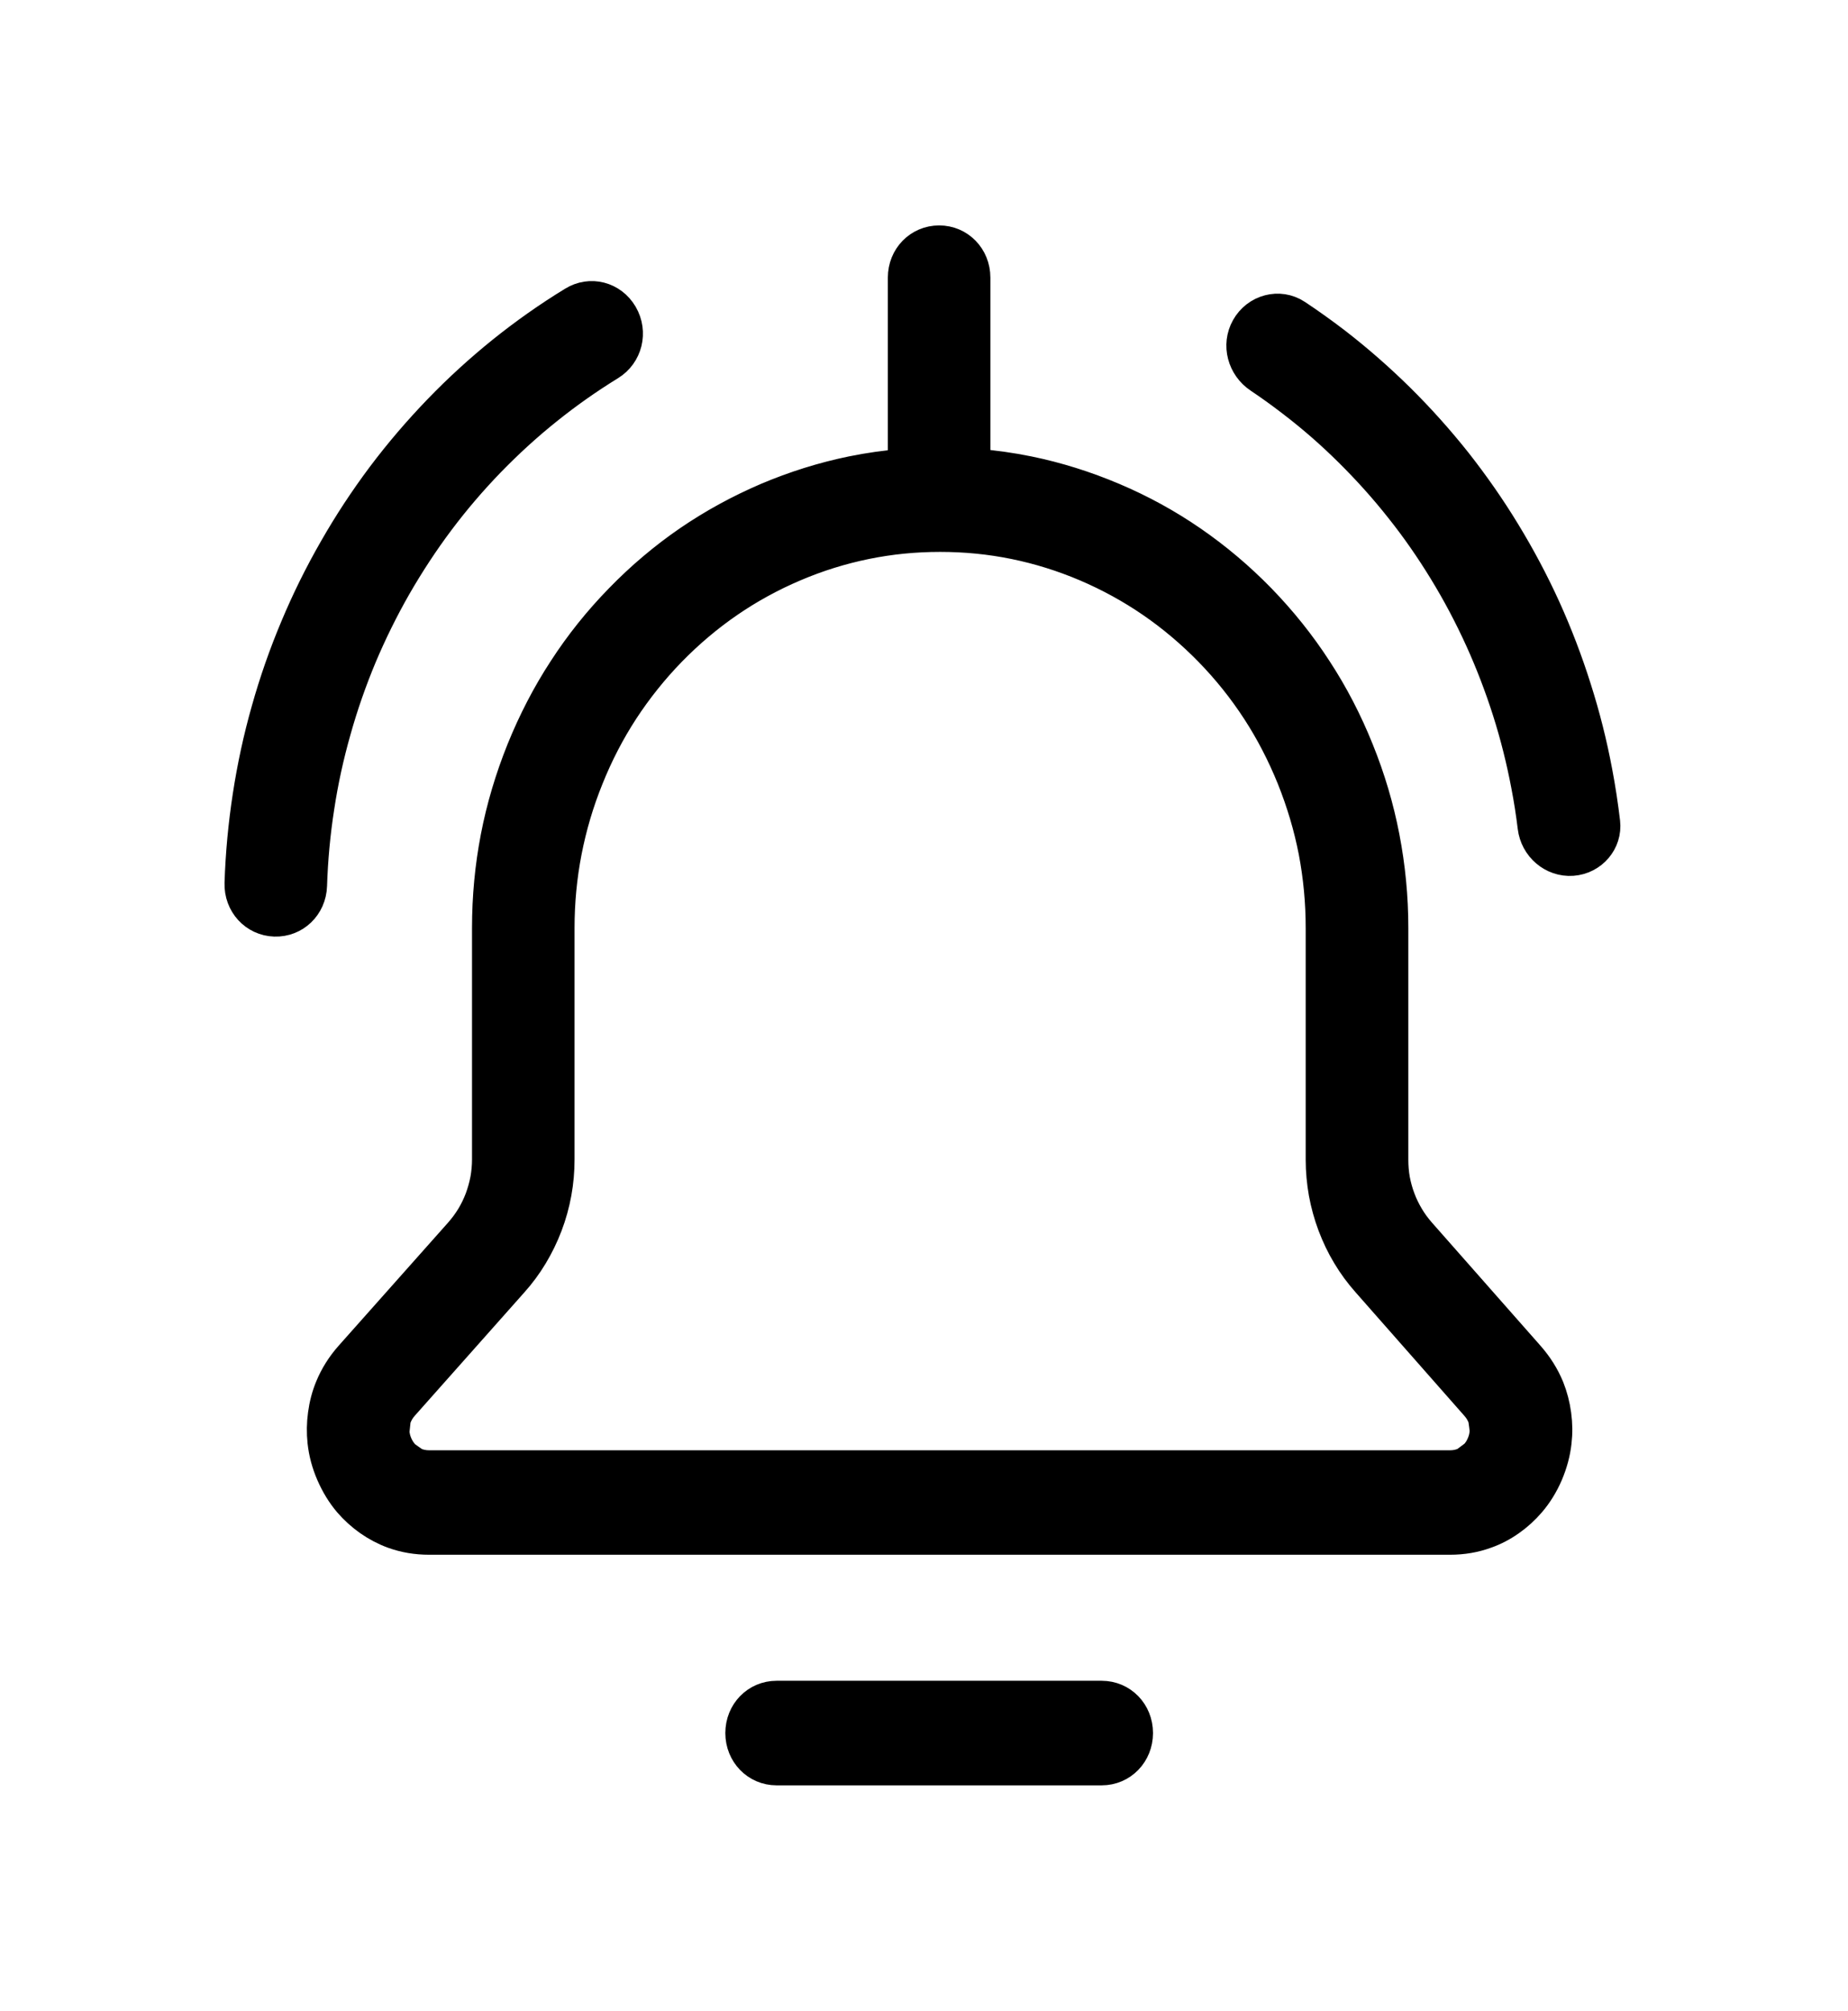
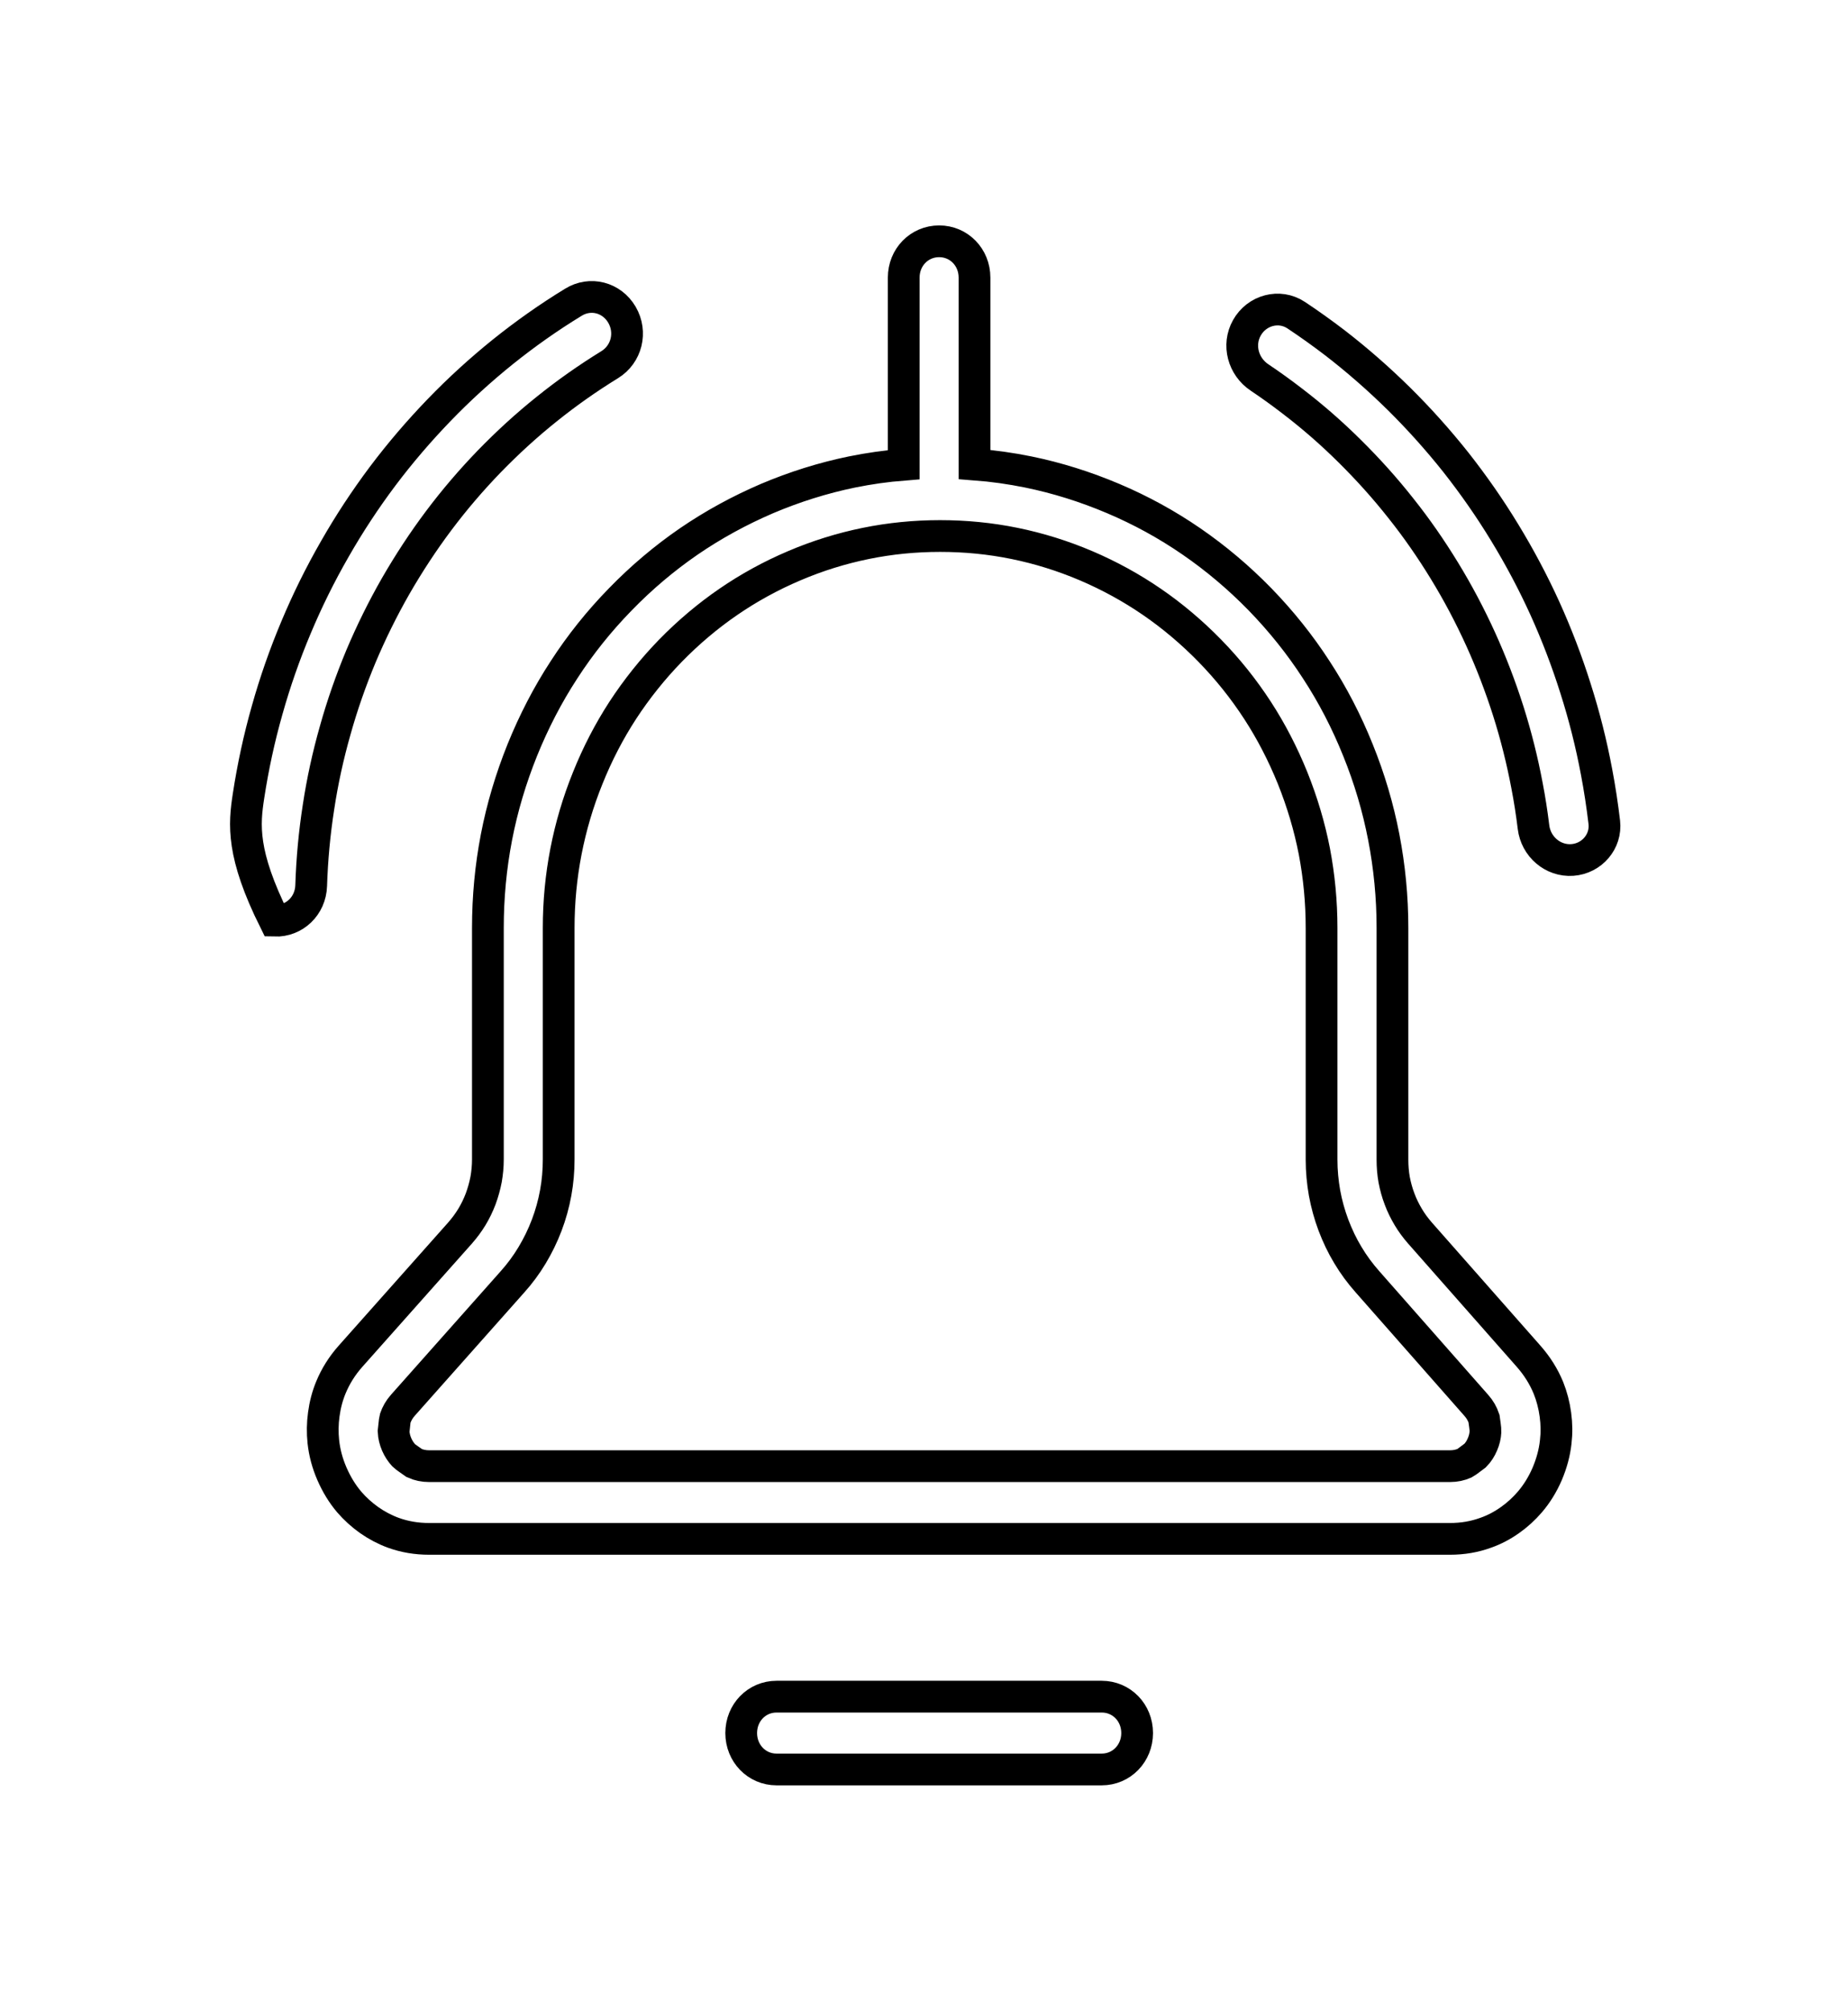
<svg xmlns="http://www.w3.org/2000/svg" width="174.653" height="190" viewBox="0 0 174.653 190" fill="none">
  <desc> Created with Pixso. </desc>
  <defs />
  <rect id="Свойство 1=уведомления" width="174.653" height="190" fill="#FFFFFF" fill-opacity="0" />
-   <path id="уведомления" d="M92.1 26.23C92.1 24.31 90.63 22.8 88.76 22.8C86.88 22.8 85.41 24.31 85.41 26.23L85.41 43.91C83.76 44.04 82.13 44.27 80.51 44.6C77.79 45.16 75.11 46 72.49 47.11C69.88 48.23 67.41 49.58 65.1 51.16C62.79 52.75 60.63 54.57 58.63 56.63C56.62 58.69 54.85 60.9 53.31 63.28C51.76 65.65 50.45 68.19 49.36 70.88C48.28 73.57 47.46 76.31 46.92 79.11C46.38 81.91 46.11 84.77 46.11 87.68L46.11 109.55C46.11 110.19 46.05 110.82 45.94 111.45C45.82 112.07 45.65 112.68 45.43 113.28C45.2 113.88 44.93 114.45 44.6 114.99C44.28 115.52 43.9 116.03 43.48 116.51L33.14 128.14C32.33 129.05 31.71 130.04 31.27 131.11C30.94 131.91 30.72 132.75 30.6 133.65C30.48 134.52 30.47 135.38 30.56 136.23C30.67 137.26 30.94 138.27 31.37 139.26C31.8 140.25 32.34 141.14 33 141.92C33.55 142.56 34.18 143.13 34.88 143.63C35.61 144.14 36.37 144.54 37.16 144.83C38.23 145.22 39.36 145.41 40.56 145.41L137.04 145.41C138.23 145.41 139.36 145.22 140.42 144.83C141.22 144.55 141.98 144.15 142.7 143.64C143.41 143.14 144.03 142.57 144.58 141.93C145.25 141.15 145.79 140.27 146.22 139.28C146.64 138.29 146.92 137.28 147.03 136.25C147.13 135.41 147.12 134.55 147 133.67C146.88 132.78 146.66 131.94 146.34 131.14C145.9 130.07 145.28 129.08 144.48 128.17L134.2 116.51C133.78 116.03 133.41 115.53 133.09 114.99C132.77 114.45 132.49 113.89 132.27 113.29C132.04 112.69 131.88 112.09 131.76 111.47C131.65 110.85 131.6 110.22 131.6 109.58L131.6 87.68C131.6 84.77 131.32 81.91 130.78 79.11C130.24 76.31 129.43 73.57 128.34 70.88C127.26 68.19 125.95 65.66 124.4 63.29C122.86 60.91 121.08 58.69 119.08 56.63C117.07 54.57 114.91 52.75 112.6 51.16C110.29 49.57 107.83 48.22 105.21 47.11C102.59 46 99.92 45.16 97.19 44.6C95.52 44.26 93.82 44.02 92.1 43.89L92.1 26.23ZM126.17 32.4C124.98 31.49 123.75 30.61 122.5 29.78C120.9 28.72 118.77 29.31 117.84 30.98C116.93 32.6 117.49 34.64 119.04 35.67C120.1 36.38 121.14 37.13 122.15 37.91C124.05 39.36 125.86 40.94 127.57 42.64C129.29 44.34 130.9 46.13 132.39 48.02C133.89 49.9 135.26 51.88 136.53 53.96C137.8 56.04 138.93 58.18 139.93 60.38C140.93 62.58 141.8 64.85 142.54 67.17C143.28 69.5 143.87 71.86 144.32 74.25C144.57 75.54 144.77 76.84 144.93 78.15C145.15 79.99 146.75 81.39 148.6 81.26C150.43 81.13 151.83 79.53 151.62 77.7C151.43 76.1 151.19 74.51 150.89 72.94C150.39 70.27 149.73 67.65 148.9 65.05C148.08 62.45 147.11 59.92 146 57.47C144.88 55.01 143.61 52.62 142.2 50.31C140.79 47.99 139.25 45.79 137.59 43.68C135.92 41.58 134.13 39.58 132.21 37.68C130.29 35.79 128.28 34.03 126.17 32.4ZM57.62 34.46C55.54 35.74 53.55 37.14 51.65 38.67C49.75 40.19 47.95 41.84 46.23 43.61C44.52 45.38 42.93 47.24 41.46 49.2C39.99 51.16 38.64 53.22 37.4 55.37C36.17 57.52 35.08 59.73 34.12 62C33.17 64.28 32.35 66.61 31.68 69.01C31 71.4 30.47 73.82 30.1 76.27C29.72 78.71 29.49 81.18 29.41 83.68C29.35 85.6 27.83 87.06 25.96 87C24.09 86.94 22.66 85.38 22.72 83.45C22.81 80.67 23.07 77.92 23.49 75.19C23.91 72.46 24.49 69.76 25.25 67.09C26 64.42 26.91 61.82 27.98 59.28C29.04 56.75 30.26 54.28 31.64 51.88C33.01 49.48 34.52 47.19 36.16 45C37.8 42.82 39.58 40.74 41.49 38.76C43.39 36.79 45.41 34.95 47.52 33.25C49.64 31.55 51.86 29.98 54.19 28.56C55.79 27.57 57.81 28.09 58.78 29.74C59.74 31.39 59.23 33.47 57.62 34.46ZM118.84 67.11C120.14 69.11 121.24 71.24 122.16 73.51C123.07 75.78 123.76 78.09 124.22 80.45C124.67 82.82 124.9 85.23 124.9 87.68L124.9 109.58C124.9 110.65 125 111.69 125.18 112.72C125.37 113.76 125.65 114.77 126.02 115.76C126.4 116.76 126.85 117.71 127.39 118.6C127.92 119.49 128.54 120.33 129.24 121.12L139.52 132.79C139.86 133.17 140.1 133.59 140.25 134.04C140.28 134.27 140.41 135.06 140.39 135.29C140.37 135.7 140.27 136.1 140.1 136.49C139.93 136.89 139.71 137.23 139.43 137.52C139.27 137.63 138.6 138.17 138.43 138.25C138.01 138.44 137.55 138.54 137.04 138.54L40.56 138.54C40.05 138.54 39.58 138.44 39.16 138.25C38.97 138.11 38.31 137.68 38.16 137.52C37.89 137.23 37.66 136.88 37.49 136.49C37.32 136.09 37.22 135.69 37.2 135.28C37.23 135.09 37.29 134.22 37.35 134.03C37.5 133.58 37.74 133.16 38.08 132.78L48.42 121.14C49.13 120.35 49.75 119.51 50.29 118.61C50.83 117.71 51.29 116.77 51.67 115.77C52.05 114.77 52.33 113.75 52.52 112.71C52.71 111.67 52.8 110.62 52.8 109.55L52.8 87.68C52.8 85.23 53.03 82.82 53.49 80.45C53.95 78.09 54.63 75.78 55.55 73.51C56.46 71.24 57.57 69.1 58.87 67.1C60.18 65.1 61.67 63.23 63.36 61.49C65.05 59.76 66.87 58.22 68.82 56.88C70.77 55.54 72.85 54.4 75.06 53.46C77.26 52.52 79.52 51.82 81.82 51.35C84.12 50.88 86.46 50.65 88.85 50.65C91.24 50.65 93.59 50.88 95.89 51.35C98.19 51.82 100.44 52.52 102.65 53.46C104.85 54.4 106.93 55.54 108.88 56.88C110.83 58.22 112.65 59.76 114.34 61.49C116.04 63.23 117.53 65.1 118.84 67.11ZM73.39 160.32L104.12 160.32C106 160.32 107.47 161.83 107.47 163.76C107.47 165.68 106 167.2 104.12 167.2L73.39 167.2C71.52 167.2 70.05 165.68 70.05 163.76C70.05 161.83 71.52 160.32 73.39 160.32Z" fill="#000000" fill-opacity="1" fill-rule="evenodd" />
-   <path id="уведомления" d="M88.76 22.8C86.88 22.8 85.41 24.31 85.41 26.23L85.41 43.91C83.76 44.04 82.13 44.27 80.51 44.6C77.79 45.16 75.11 46 72.49 47.11C69.88 48.23 67.41 49.58 65.1 51.16C62.79 52.75 60.63 54.57 58.63 56.63C56.62 58.69 54.85 60.9 53.31 63.28C51.76 65.65 50.45 68.19 49.36 70.88C48.28 73.57 47.46 76.31 46.92 79.11C46.38 81.91 46.11 84.77 46.11 87.68L46.11 109.55C46.11 110.19 46.05 110.82 45.94 111.45C45.82 112.07 45.65 112.68 45.43 113.28C45.2 113.88 44.93 114.45 44.6 114.99C44.28 115.52 43.9 116.03 43.48 116.51L33.14 128.14C32.33 129.05 31.71 130.04 31.27 131.11C30.94 131.91 30.72 132.75 30.6 133.65C30.48 134.52 30.47 135.38 30.56 136.23C30.67 137.26 30.94 138.27 31.37 139.26C31.8 140.25 32.34 141.14 33 141.92C33.55 142.56 34.18 143.13 34.88 143.63C35.61 144.14 36.37 144.54 37.16 144.83C38.23 145.22 39.36 145.41 40.56 145.41L137.04 145.41C138.23 145.41 139.36 145.22 140.42 144.83C141.22 144.55 141.98 144.15 142.7 143.64C143.41 143.14 144.03 142.57 144.58 141.93C145.25 141.15 145.79 140.27 146.22 139.28C146.64 138.29 146.92 137.28 147.03 136.25C147.13 135.41 147.12 134.55 147 133.67C146.88 132.78 146.66 131.94 146.34 131.14C145.9 130.07 145.28 129.08 144.48 128.17L134.2 116.51C133.78 116.03 133.41 115.53 133.09 114.99C132.77 114.45 132.49 113.89 132.27 113.29C132.04 112.69 131.88 112.09 131.76 111.47C131.65 110.85 131.6 110.22 131.6 109.58L131.6 87.68C131.6 84.77 131.32 81.91 130.78 79.11C130.24 76.31 129.43 73.57 128.34 70.88C127.26 68.19 125.95 65.66 124.4 63.29C122.86 60.91 121.08 58.69 119.08 56.63C117.07 54.57 114.91 52.75 112.6 51.16C110.29 49.57 107.83 48.22 105.21 47.11C102.59 46 99.92 45.16 97.19 44.6C95.52 44.26 93.82 44.02 92.1 43.89L92.1 26.23C92.1 24.31 90.63 22.8 88.76 22.8ZM122.5 29.78C120.9 28.72 118.77 29.31 117.84 30.98C116.93 32.6 117.49 34.64 119.04 35.67C120.1 36.38 121.14 37.13 122.15 37.91C124.05 39.36 125.86 40.94 127.57 42.64C129.29 44.34 130.9 46.13 132.39 48.02C133.89 49.9 135.26 51.88 136.53 53.96C137.8 56.04 138.93 58.18 139.93 60.38C140.93 62.58 141.8 64.85 142.54 67.17C143.28 69.5 143.87 71.86 144.32 74.25C144.57 75.54 144.77 76.84 144.93 78.15C145.15 79.99 146.75 81.39 148.6 81.26C150.43 81.13 151.83 79.53 151.62 77.7C151.43 76.1 151.19 74.51 150.89 72.94C150.39 70.27 149.73 67.65 148.9 65.05C148.08 62.45 147.11 59.92 146 57.47C144.88 55.01 143.61 52.62 142.2 50.31C140.79 47.99 139.25 45.79 137.59 43.68C135.92 41.58 134.13 39.58 132.21 37.68C130.29 35.79 128.28 34.03 126.17 32.4C124.98 31.49 123.75 30.61 122.5 29.78ZM51.65 38.67C49.75 40.19 47.95 41.84 46.23 43.61C44.52 45.38 42.93 47.24 41.46 49.2C39.99 51.16 38.64 53.22 37.4 55.37C36.17 57.52 35.08 59.73 34.12 62C33.17 64.28 32.35 66.61 31.68 69.01C31 71.4 30.47 73.82 30.1 76.27C29.72 78.71 29.49 81.18 29.41 83.68C29.35 85.6 27.83 87.06 25.96 87C24.09 86.94 22.66 85.38 22.72 83.45C22.81 80.67 23.07 77.92 23.49 75.19C23.91 72.46 24.49 69.76 25.25 67.09C26 64.42 26.91 61.82 27.98 59.28C29.04 56.75 30.26 54.28 31.64 51.88C33.01 49.48 34.52 47.19 36.16 45C37.8 42.82 39.58 40.74 41.49 38.76C43.39 36.79 45.41 34.95 47.52 33.25C49.64 31.55 51.86 29.98 54.19 28.56C55.79 27.57 57.81 28.09 58.78 29.74C59.74 31.39 59.23 33.47 57.62 34.46C55.54 35.74 53.55 37.14 51.65 38.67ZM122.16 73.51C123.07 75.78 123.76 78.09 124.22 80.45C124.67 82.82 124.9 85.23 124.9 87.68L124.9 109.58C124.9 110.65 125 111.69 125.18 112.72C125.37 113.76 125.65 114.77 126.02 115.76C126.4 116.76 126.85 117.71 127.39 118.6C127.92 119.49 128.54 120.33 129.24 121.12L139.52 132.79C139.86 133.17 140.1 133.59 140.25 134.04C140.28 134.27 140.41 135.06 140.39 135.29C140.37 135.7 140.27 136.1 140.1 136.49C139.93 136.89 139.71 137.23 139.43 137.52C139.27 137.63 138.6 138.17 138.43 138.25C138.01 138.44 137.55 138.54 137.04 138.54L40.56 138.54C40.05 138.54 39.58 138.44 39.16 138.25C38.97 138.11 38.31 137.68 38.16 137.52C37.89 137.23 37.66 136.88 37.49 136.49C37.32 136.09 37.22 135.69 37.2 135.28C37.23 135.09 37.29 134.22 37.35 134.03C37.5 133.58 37.74 133.16 38.08 132.78L48.42 121.14C49.13 120.35 49.75 119.51 50.29 118.61C50.83 117.71 51.29 116.77 51.67 115.77C52.05 114.77 52.33 113.75 52.52 112.71C52.71 111.67 52.8 110.62 52.8 109.55L52.8 87.68C52.8 85.23 53.03 82.82 53.49 80.45C53.95 78.09 54.63 75.78 55.55 73.51C56.46 71.24 57.57 69.1 58.87 67.1C60.18 65.1 61.67 63.23 63.36 61.49C65.05 59.76 66.87 58.22 68.82 56.88C70.77 55.54 72.85 54.4 75.06 53.46C77.26 52.52 79.52 51.82 81.82 51.35C84.12 50.88 86.46 50.65 88.85 50.65C91.24 50.65 93.59 50.88 95.89 51.35C98.19 51.82 100.44 52.52 102.65 53.46C104.85 54.4 106.93 55.54 108.88 56.88C110.83 58.22 112.65 59.76 114.34 61.49C116.04 63.23 117.53 65.1 118.84 67.11C120.14 69.11 121.24 71.24 122.16 73.51ZM104.12 160.32C106 160.32 107.47 161.83 107.47 163.76C107.47 165.68 106 167.2 104.12 167.2L73.39 167.2C71.52 167.2 70.05 165.68 70.05 163.76C70.05 161.83 71.52 160.32 73.39 160.32L104.12 160.32Z" stroke="#000000" stroke-opacity="1" stroke-width="3" />
+   <path id="уведомления" d="M88.76 22.8C86.88 22.8 85.41 24.31 85.41 26.23L85.41 43.91C83.76 44.04 82.13 44.27 80.51 44.6C77.79 45.16 75.11 46 72.49 47.11C69.88 48.23 67.41 49.58 65.1 51.16C62.79 52.75 60.63 54.57 58.63 56.63C56.62 58.69 54.85 60.9 53.31 63.28C51.76 65.65 50.45 68.19 49.36 70.88C48.28 73.57 47.46 76.31 46.92 79.11C46.38 81.91 46.11 84.77 46.11 87.68L46.11 109.55C46.11 110.19 46.05 110.82 45.94 111.45C45.82 112.07 45.65 112.68 45.43 113.28C45.2 113.88 44.93 114.45 44.6 114.99C44.28 115.52 43.9 116.03 43.48 116.51L33.14 128.14C32.33 129.05 31.71 130.04 31.27 131.11C30.94 131.91 30.72 132.75 30.6 133.65C30.48 134.52 30.47 135.38 30.56 136.23C30.67 137.26 30.94 138.27 31.37 139.26C31.8 140.25 32.34 141.14 33 141.92C33.55 142.56 34.18 143.13 34.88 143.63C35.61 144.14 36.37 144.54 37.16 144.83C38.23 145.22 39.36 145.41 40.56 145.41L137.04 145.41C138.23 145.41 139.36 145.22 140.42 144.83C141.22 144.55 141.98 144.15 142.7 143.64C143.41 143.14 144.03 142.57 144.58 141.93C145.25 141.15 145.79 140.27 146.22 139.28C146.64 138.29 146.92 137.28 147.03 136.25C147.13 135.41 147.12 134.55 147 133.67C146.88 132.78 146.66 131.94 146.34 131.14C145.9 130.07 145.28 129.08 144.48 128.17L134.2 116.51C133.78 116.03 133.41 115.53 133.09 114.99C132.77 114.45 132.49 113.89 132.27 113.29C132.04 112.69 131.88 112.09 131.76 111.47C131.65 110.85 131.6 110.22 131.6 109.58L131.6 87.68C131.6 84.77 131.32 81.91 130.78 79.11C130.24 76.31 129.43 73.57 128.34 70.88C127.26 68.19 125.95 65.66 124.4 63.29C122.86 60.91 121.08 58.69 119.08 56.63C117.07 54.57 114.91 52.75 112.6 51.16C110.29 49.57 107.83 48.22 105.21 47.11C102.59 46 99.92 45.16 97.19 44.6C95.52 44.26 93.82 44.02 92.1 43.89L92.1 26.23C92.1 24.31 90.63 22.8 88.76 22.8ZM122.5 29.78C120.9 28.72 118.77 29.31 117.84 30.98C116.93 32.6 117.49 34.64 119.04 35.67C120.1 36.38 121.14 37.13 122.15 37.91C124.05 39.36 125.86 40.94 127.57 42.64C129.29 44.34 130.9 46.13 132.39 48.02C133.89 49.9 135.26 51.88 136.53 53.96C137.8 56.04 138.93 58.18 139.93 60.38C140.93 62.58 141.8 64.85 142.54 67.17C143.28 69.5 143.87 71.86 144.32 74.25C144.57 75.54 144.77 76.84 144.93 78.15C145.15 79.99 146.75 81.39 148.6 81.26C150.43 81.13 151.83 79.53 151.62 77.7C151.43 76.1 151.19 74.51 150.89 72.94C150.39 70.27 149.73 67.65 148.9 65.05C148.08 62.45 147.11 59.92 146 57.47C144.88 55.01 143.61 52.62 142.2 50.31C140.79 47.99 139.25 45.79 137.59 43.68C135.92 41.58 134.13 39.58 132.21 37.68C130.29 35.79 128.28 34.03 126.17 32.4C124.98 31.49 123.75 30.61 122.5 29.78ZM51.65 38.67C49.75 40.19 47.95 41.84 46.23 43.61C44.52 45.38 42.93 47.24 41.46 49.2C39.99 51.16 38.64 53.22 37.4 55.37C36.17 57.52 35.08 59.73 34.12 62C33.17 64.28 32.35 66.61 31.68 69.01C31 71.4 30.47 73.82 30.1 76.27C29.72 78.71 29.49 81.18 29.41 83.68C29.35 85.6 27.83 87.06 25.96 87C22.81 80.67 23.07 77.92 23.49 75.19C23.91 72.46 24.49 69.76 25.25 67.09C26 64.42 26.91 61.82 27.98 59.28C29.04 56.75 30.26 54.28 31.64 51.88C33.01 49.48 34.52 47.19 36.16 45C37.8 42.82 39.58 40.74 41.49 38.76C43.39 36.79 45.41 34.95 47.52 33.25C49.64 31.55 51.86 29.98 54.19 28.56C55.79 27.57 57.81 28.09 58.78 29.74C59.74 31.39 59.23 33.47 57.62 34.46C55.54 35.74 53.55 37.14 51.65 38.67ZM122.16 73.51C123.07 75.78 123.76 78.09 124.22 80.45C124.67 82.82 124.9 85.23 124.9 87.68L124.9 109.58C124.9 110.65 125 111.69 125.18 112.72C125.37 113.76 125.65 114.77 126.02 115.76C126.4 116.76 126.85 117.71 127.39 118.6C127.92 119.49 128.54 120.33 129.24 121.12L139.52 132.79C139.86 133.17 140.1 133.59 140.25 134.04C140.28 134.27 140.41 135.06 140.39 135.29C140.37 135.7 140.27 136.1 140.1 136.49C139.93 136.89 139.71 137.23 139.43 137.52C139.27 137.63 138.6 138.17 138.43 138.25C138.01 138.44 137.55 138.54 137.04 138.54L40.56 138.54C40.05 138.54 39.58 138.44 39.16 138.25C38.97 138.11 38.31 137.68 38.16 137.52C37.89 137.23 37.66 136.88 37.49 136.49C37.32 136.09 37.22 135.69 37.2 135.28C37.23 135.09 37.29 134.22 37.35 134.03C37.5 133.58 37.74 133.16 38.08 132.78L48.42 121.14C49.13 120.35 49.75 119.51 50.29 118.61C50.83 117.71 51.29 116.77 51.67 115.77C52.05 114.77 52.33 113.75 52.52 112.71C52.71 111.67 52.8 110.62 52.8 109.55L52.8 87.68C52.8 85.23 53.03 82.82 53.49 80.45C53.95 78.09 54.63 75.78 55.55 73.51C56.46 71.24 57.57 69.1 58.87 67.1C60.18 65.1 61.67 63.23 63.36 61.49C65.05 59.76 66.87 58.22 68.82 56.88C70.77 55.54 72.85 54.4 75.06 53.46C77.26 52.52 79.52 51.82 81.82 51.35C84.12 50.88 86.46 50.65 88.85 50.65C91.24 50.65 93.59 50.88 95.89 51.35C98.19 51.82 100.44 52.52 102.65 53.46C104.85 54.4 106.93 55.54 108.88 56.88C110.83 58.22 112.65 59.76 114.34 61.49C116.04 63.23 117.53 65.1 118.84 67.11C120.14 69.11 121.24 71.24 122.16 73.51ZM104.12 160.32C106 160.32 107.47 161.83 107.47 163.76C107.47 165.68 106 167.2 104.12 167.2L73.39 167.2C71.52 167.2 70.05 165.68 70.05 163.76C70.05 161.83 71.52 160.32 73.39 160.32L104.12 160.32Z" stroke="#000000" stroke-opacity="1" stroke-width="3" />
</svg>